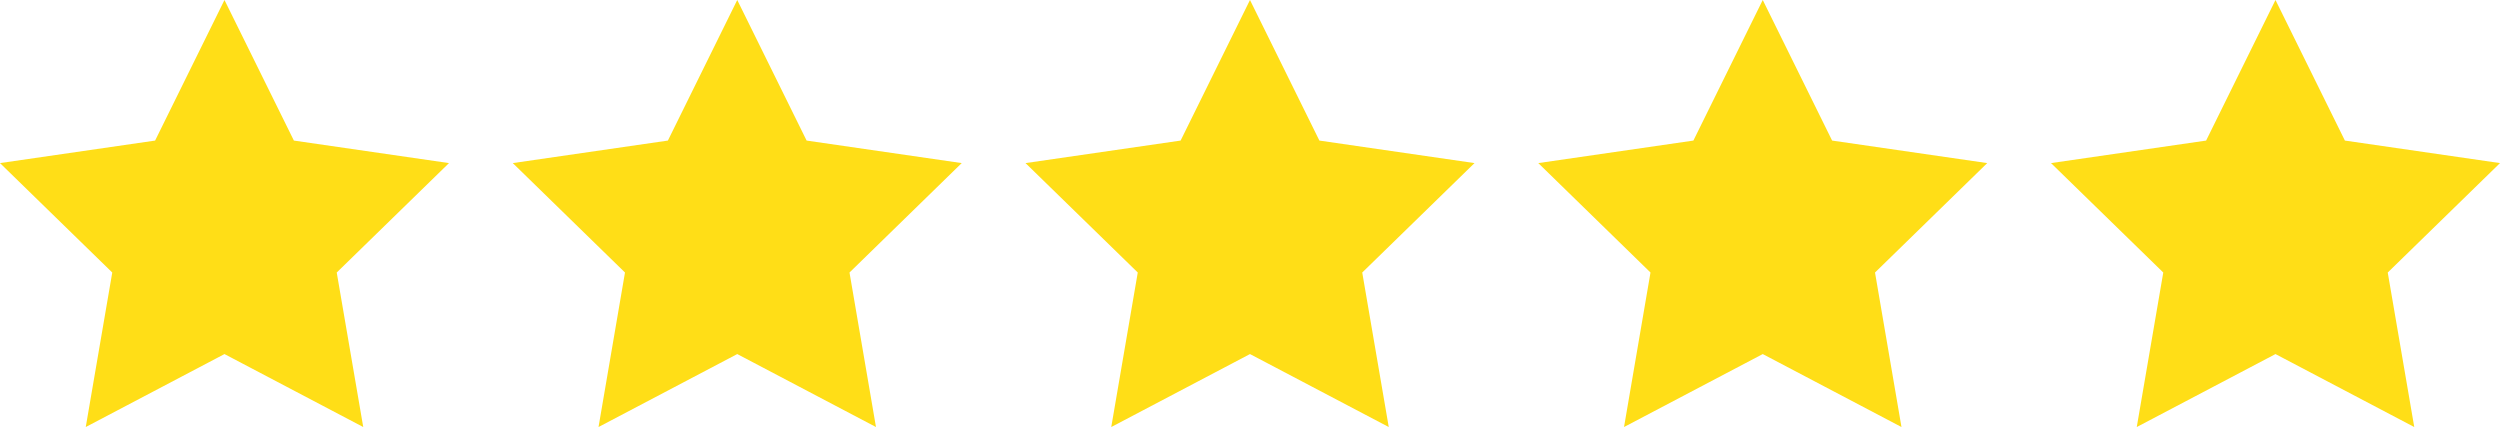
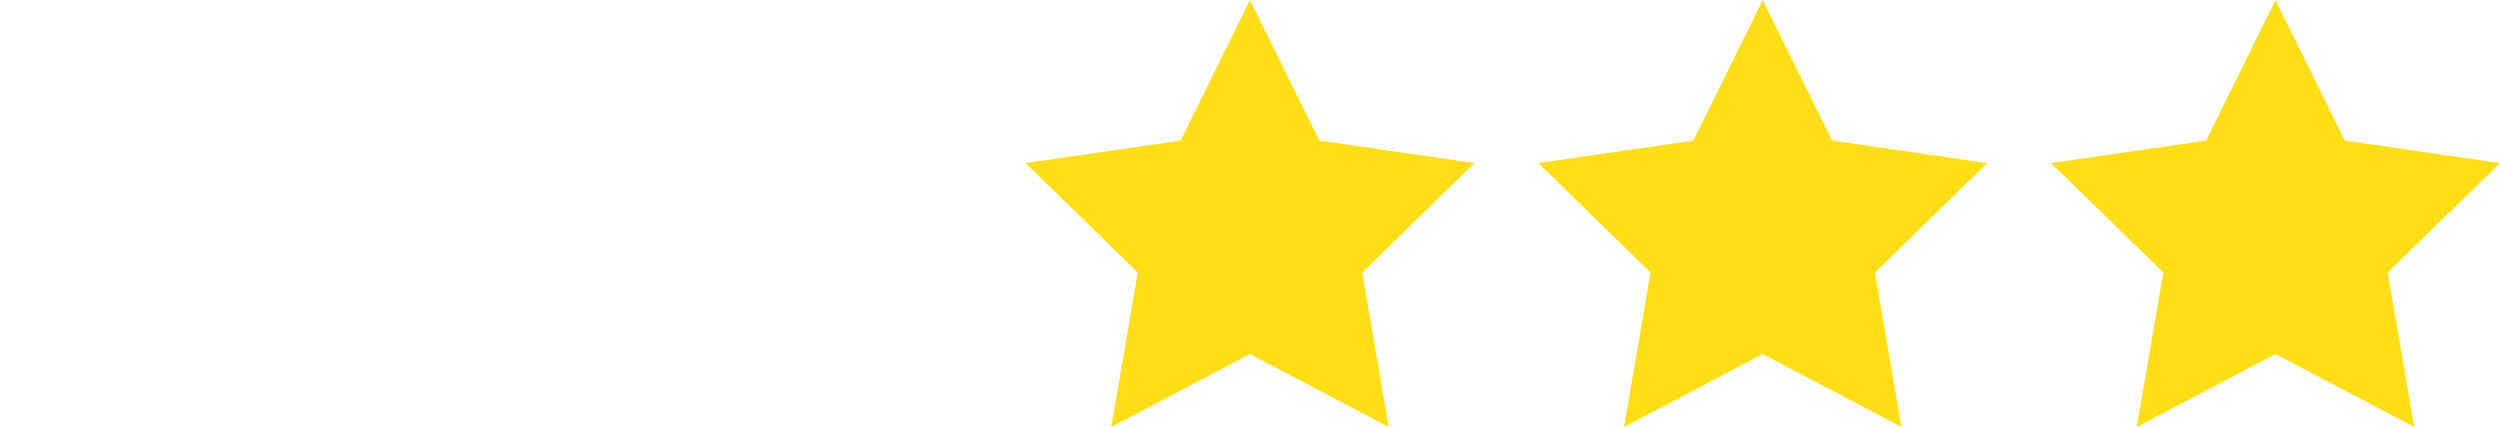
<svg xmlns="http://www.w3.org/2000/svg" id="Layer_2" data-name="Layer 2" viewBox="0 0 582.81 99.55">
  <defs>
    <style>
      .cls-1 {
        fill: #ffde17;
      }
    </style>
  </defs>
  <g id="Layer_1-2" data-name="Layer 1">
    <g>
-       <polygon class="cls-1" points="52.33 0 68.51 32.77 104.67 38.02 78.5 63.53 84.68 99.55 52.33 82.54 19.99 99.55 26.17 63.53 0 38.02 36.16 32.77 52.33 0" />
-       <polygon class="cls-1" points="171.87 0 188.04 32.77 224.2 38.02 198.04 63.53 204.21 99.55 171.87 82.54 139.53 99.55 145.7 63.53 119.54 38.02 155.7 32.77 171.87 0" />
      <polygon class="cls-1" points="291.4 0 307.58 32.77 343.74 38.02 317.57 63.53 323.75 99.55 291.4 82.54 259.06 99.55 265.24 63.53 239.07 38.02 275.23 32.77 291.4 0" />
      <polygon class="cls-1" points="410.94 0 427.11 32.77 463.27 38.02 437.11 63.53 443.28 99.55 410.94 82.54 378.6 99.55 384.77 63.53 358.61 38.02 394.77 32.77 410.94 0" />
      <polygon class="cls-1" points="530.47 0 546.65 32.77 582.81 38.02 556.64 63.53 562.82 99.55 530.47 82.54 498.13 99.55 504.31 63.53 478.14 38.02 514.3 32.77 530.47 0" />
    </g>
  </g>
</svg>